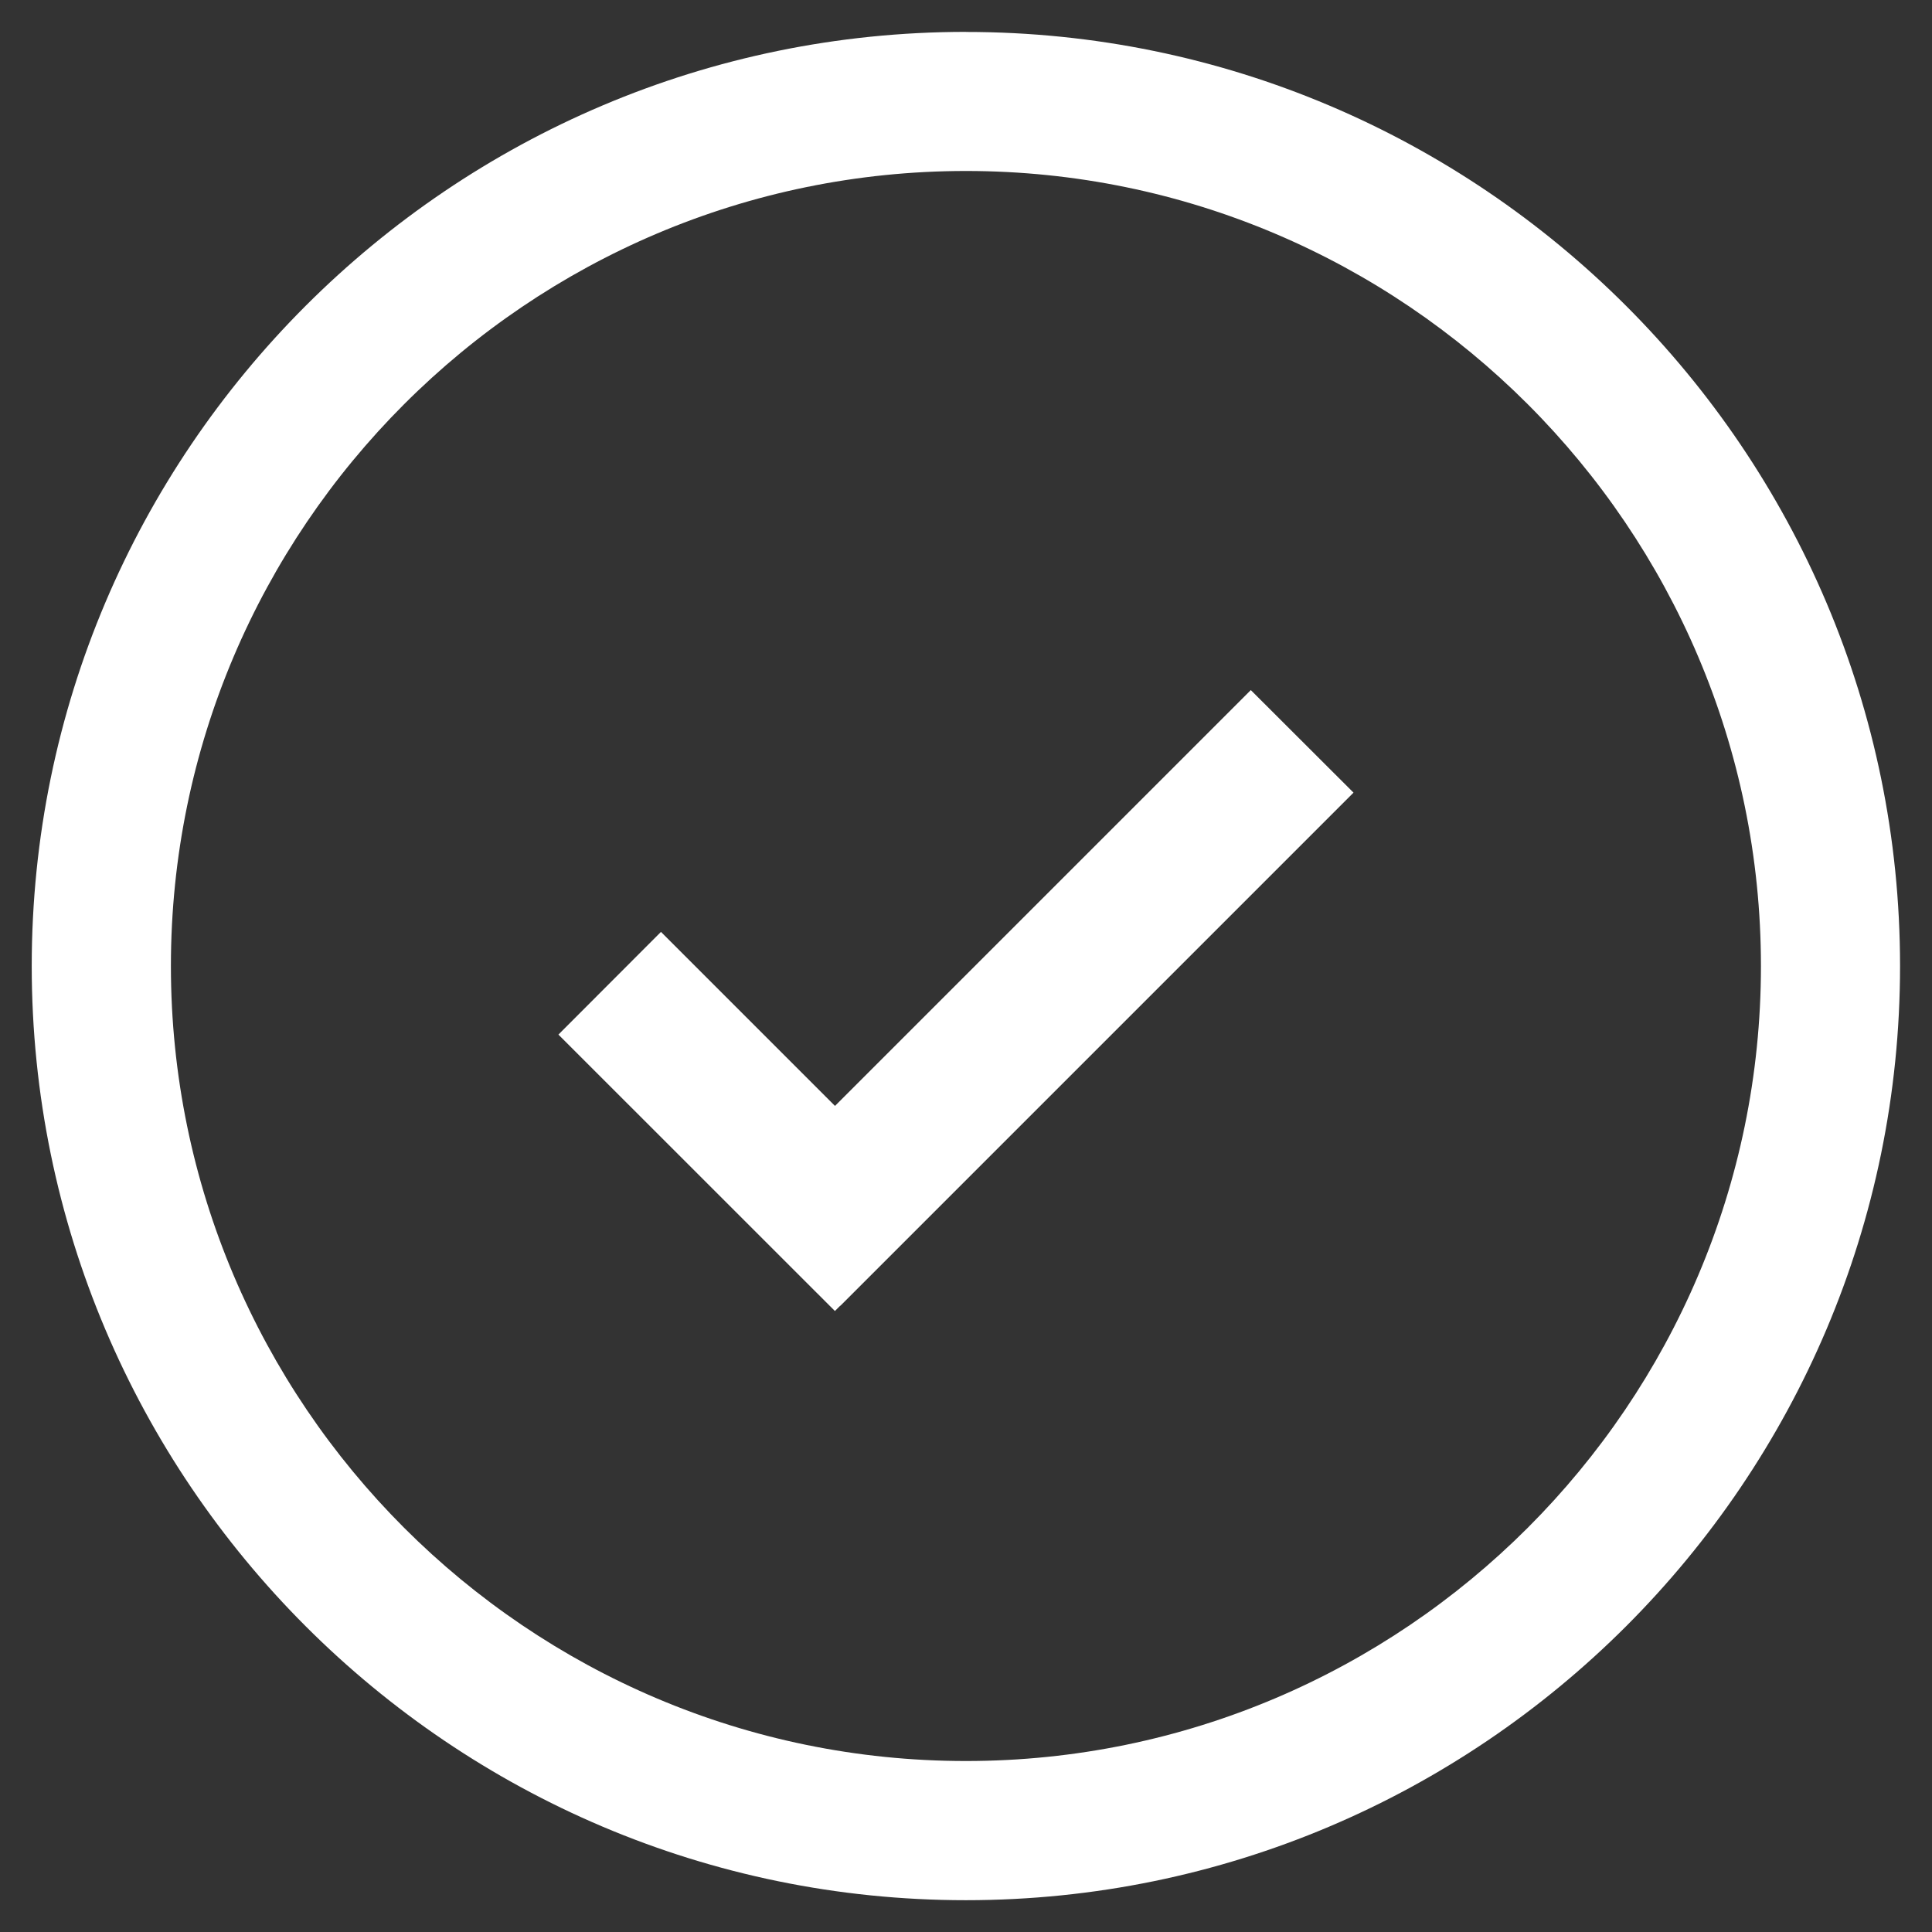
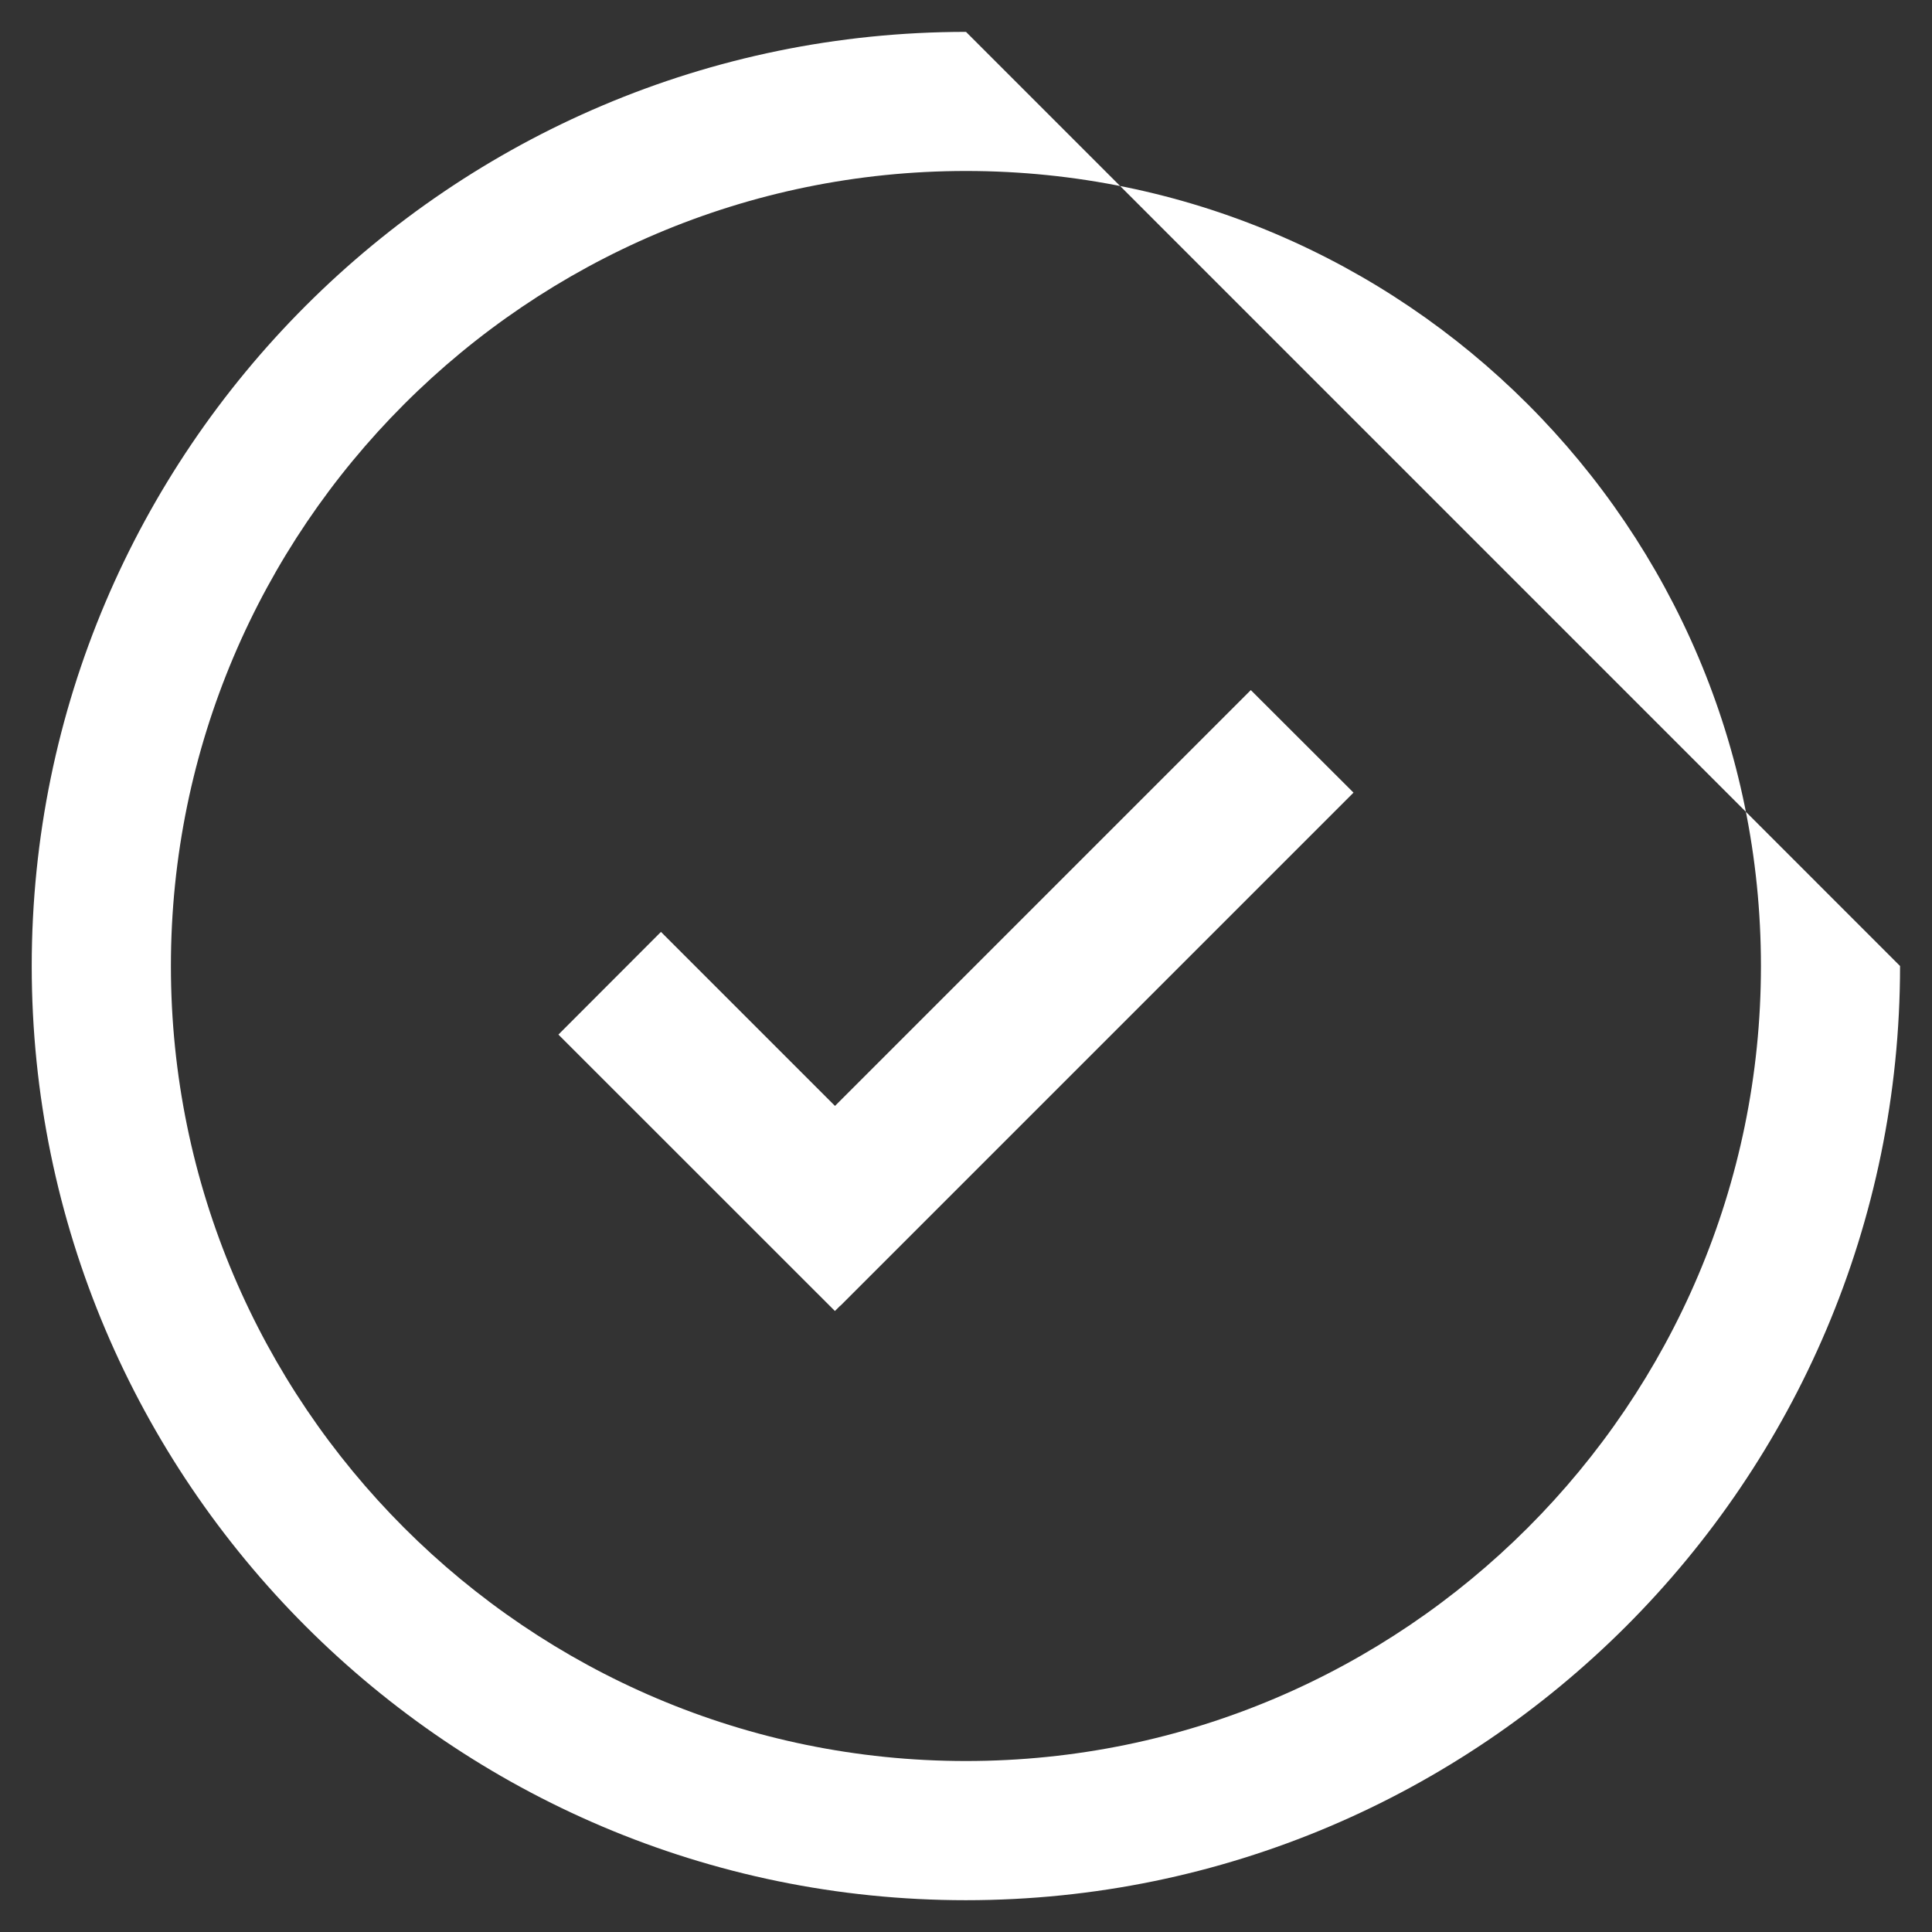
<svg xmlns="http://www.w3.org/2000/svg" fill="none" width="26" height="26">
  <rect width="100%" height="100%" fill="#333333" stroke="none" />
-   <path d="M13 .429C6.067.429.427 6.069.427 13s5.64 12.572 12.571 12.572c6.932 0 12.572-5.64 12.572-12.572C25.57 6.07 19.93.43 12.999.43ZM2.3 13C2.3 7.104 7.103 2.301 13 2.301c5.895 0 10.698 4.803 10.698 10.7 0 5.895-4.803 10.698-10.699 10.698S2.3 18.896 2.3 13Zm14.533-3.713 1.382 1.38-6.906 6.906-.001-.002-.072.072-3.721-3.72 1.38-1.382 2.342 2.342 5.596-5.596Z" fill="#fff" fill-rule="evenodd" clip-rule="evenodd" />
+   <path d="M13 .429C6.067.429.427 6.069.427 13s5.64 12.572 12.571 12.572c6.932 0 12.572-5.64 12.572-12.572ZM2.3 13C2.3 7.104 7.103 2.301 13 2.301c5.895 0 10.698 4.803 10.698 10.7 0 5.895-4.803 10.698-10.699 10.698S2.3 18.896 2.3 13Zm14.533-3.713 1.382 1.38-6.906 6.906-.001-.002-.072.072-3.721-3.72 1.38-1.382 2.342 2.342 5.596-5.596Z" fill="#fff" fill-rule="evenodd" clip-rule="evenodd" />
</svg>